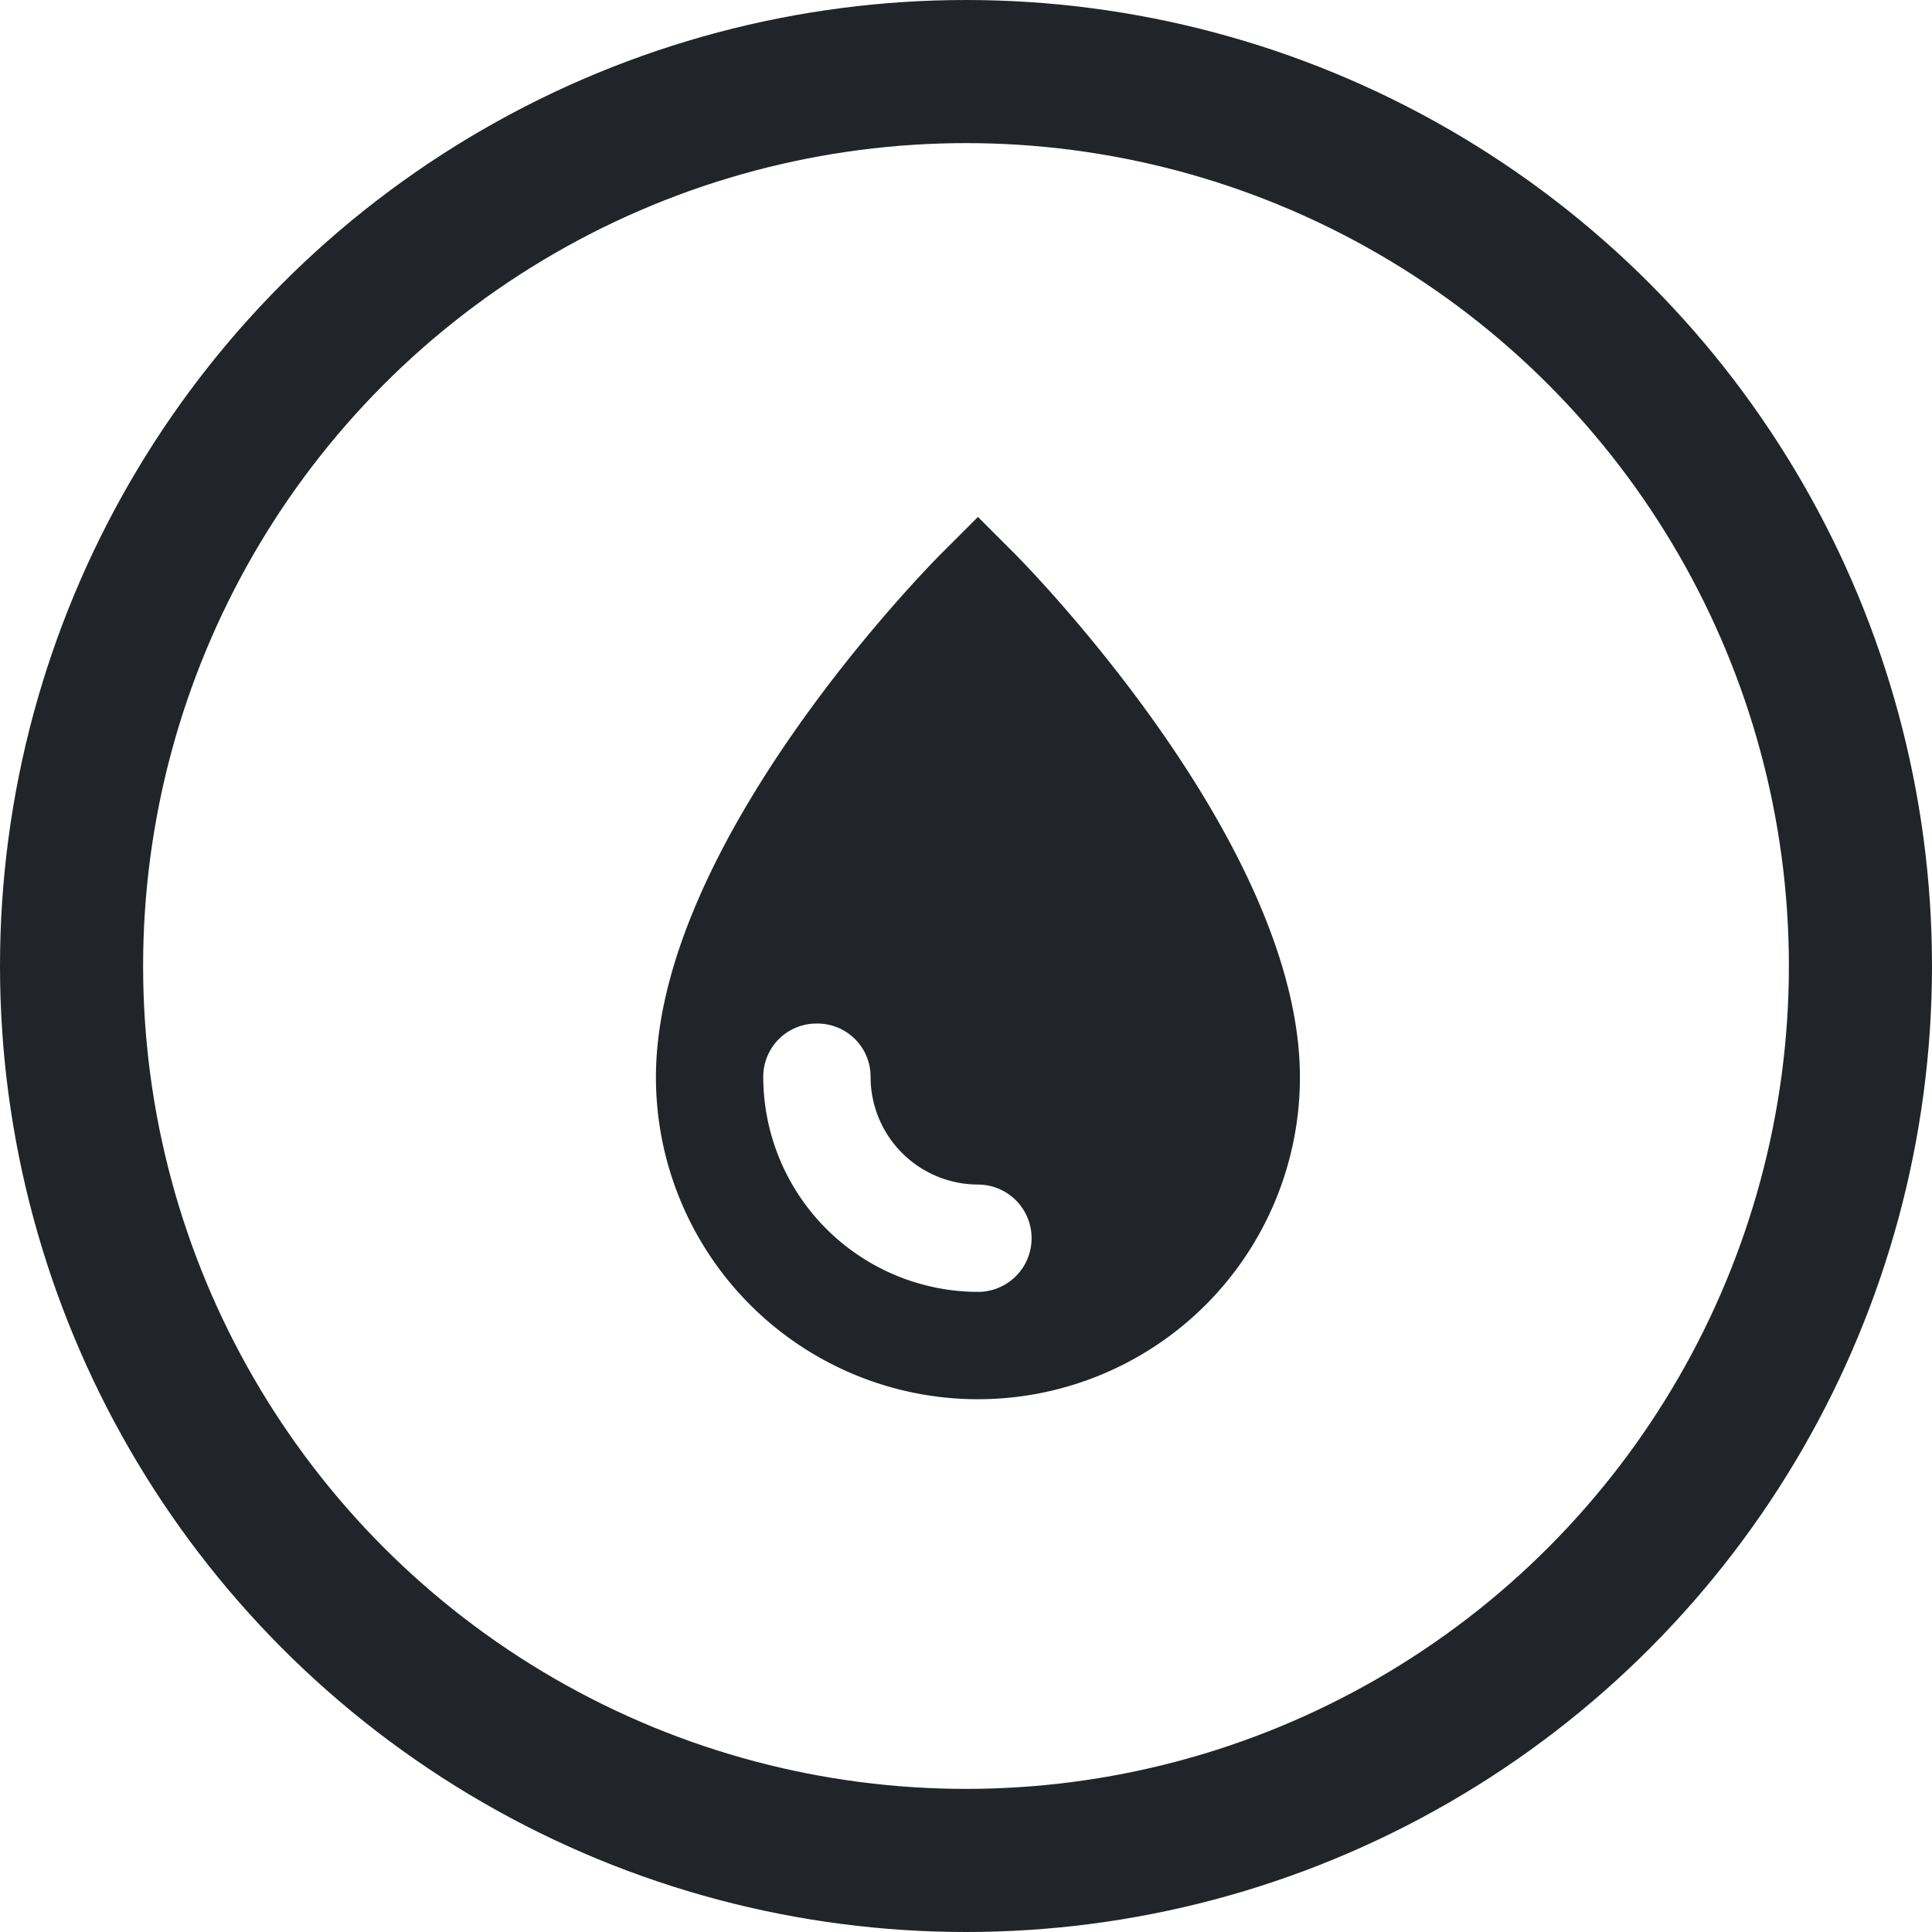
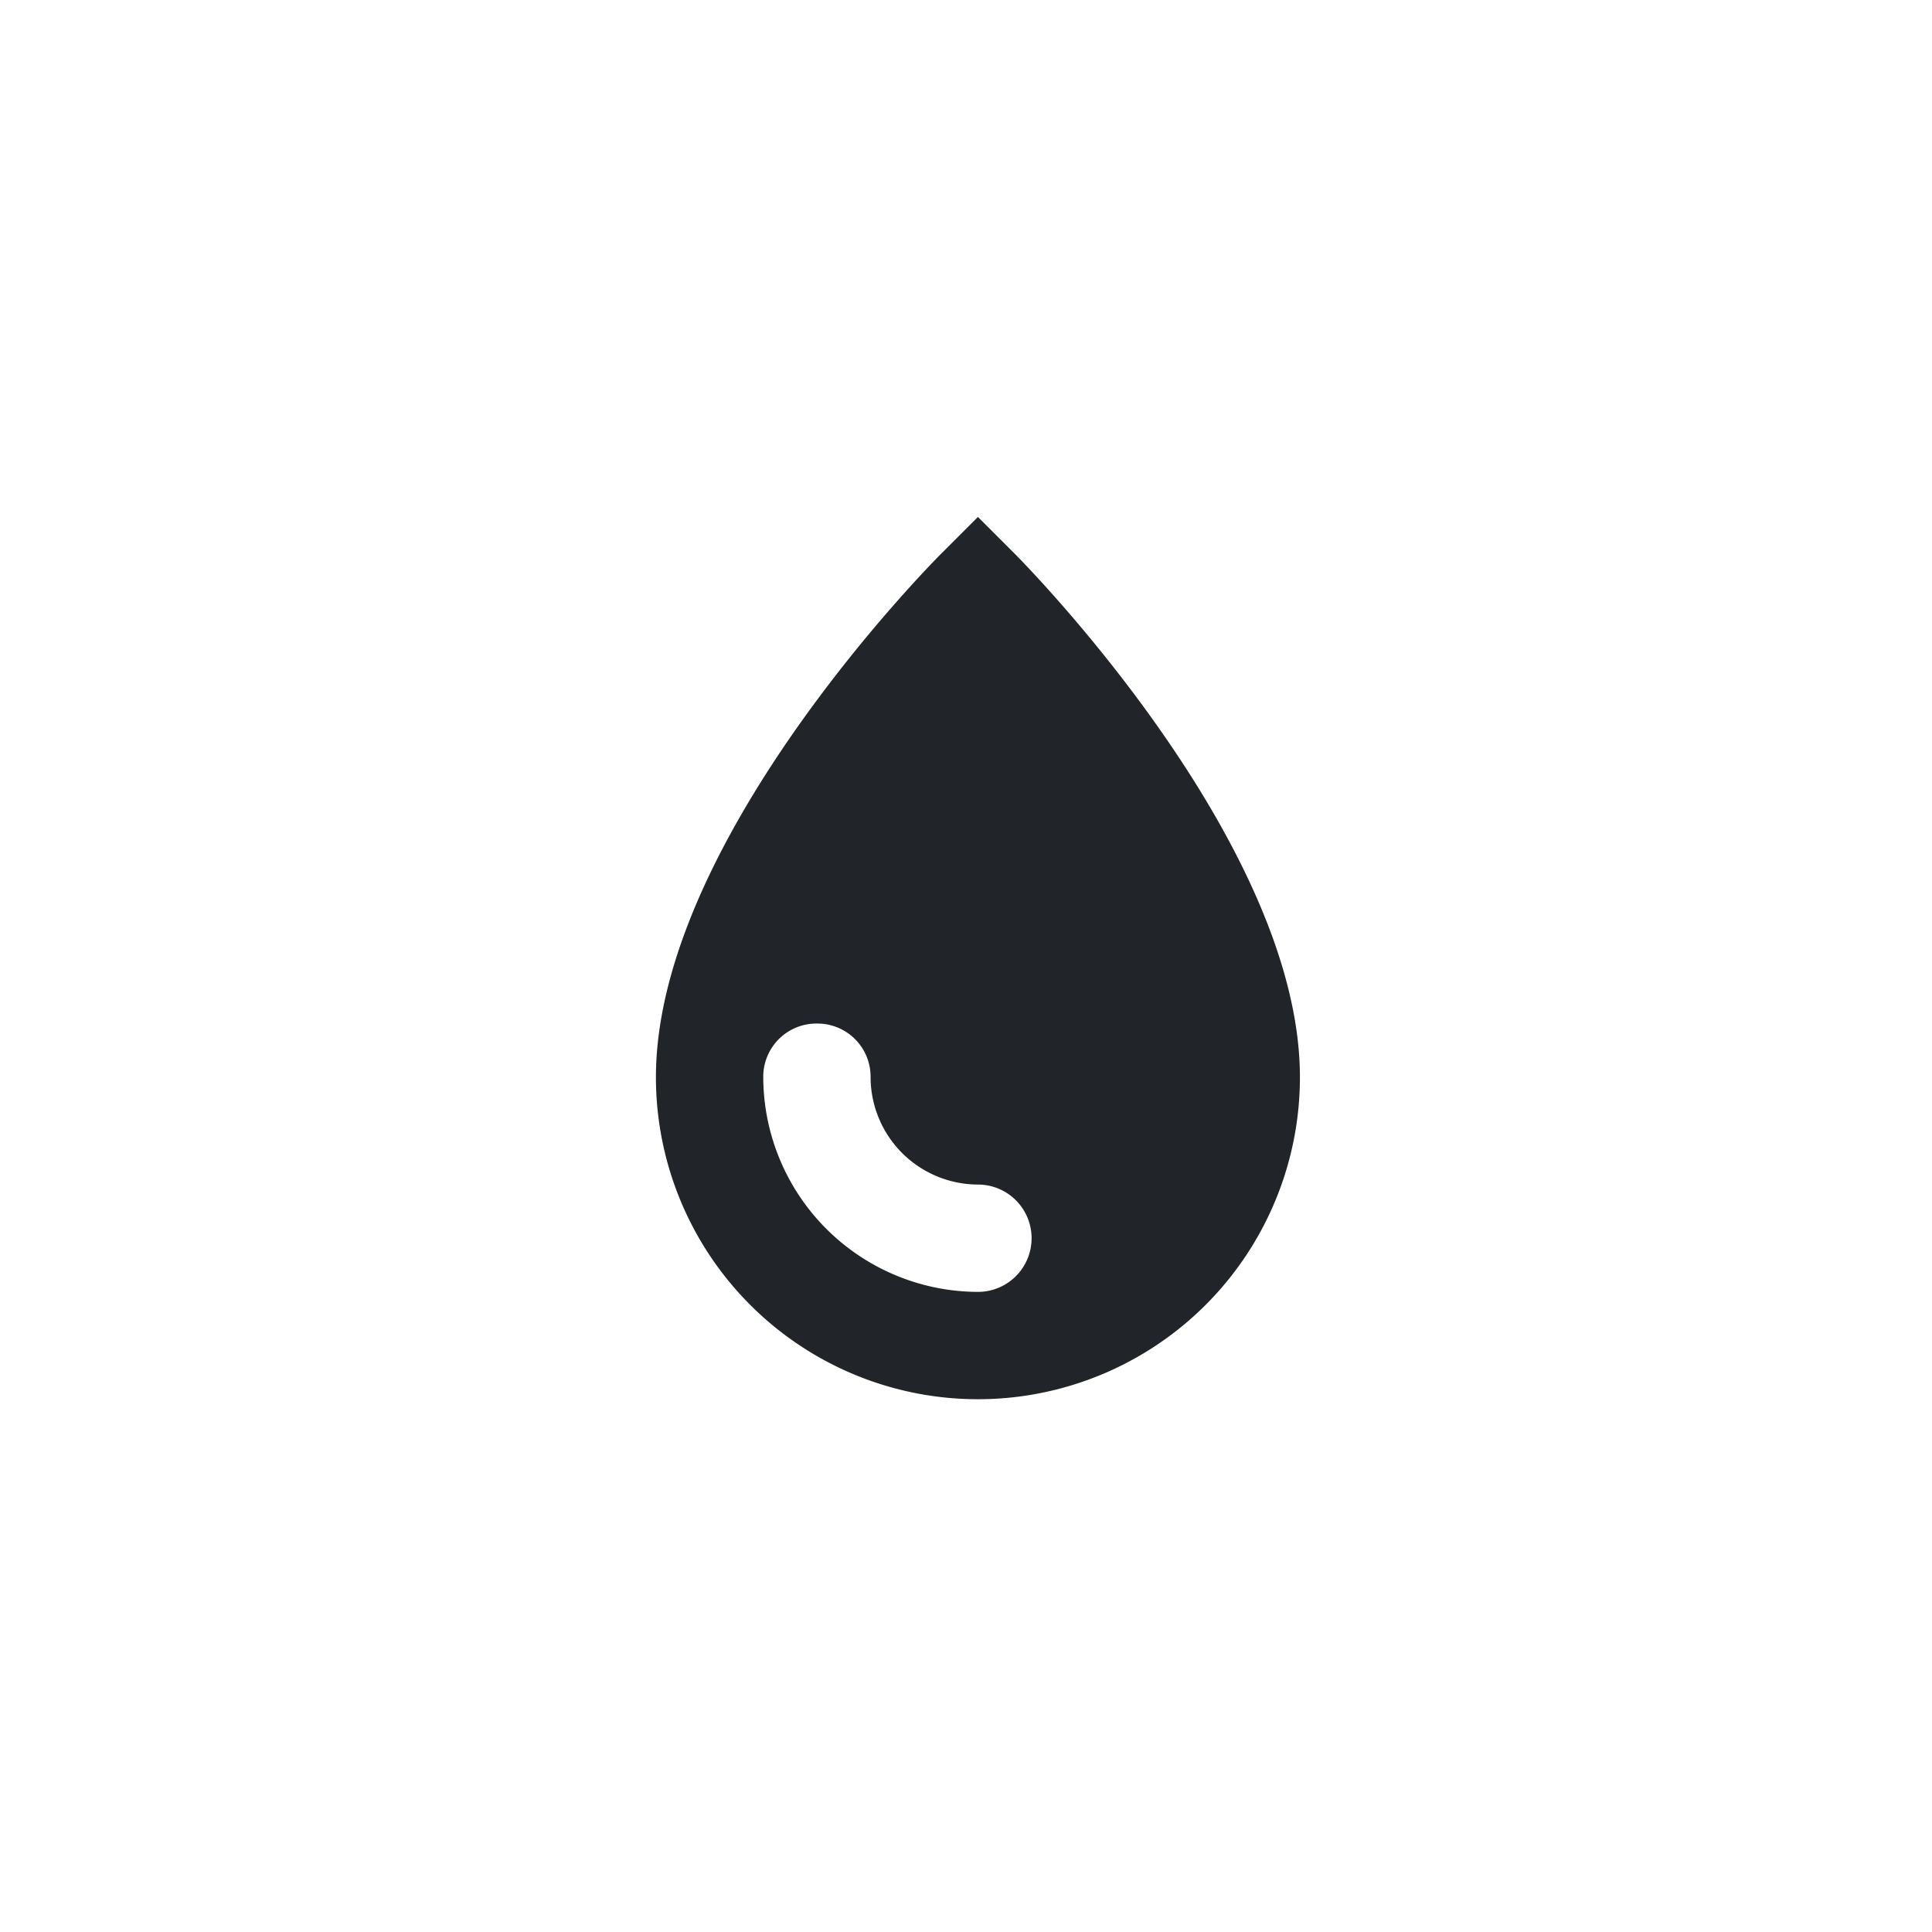
<svg xmlns="http://www.w3.org/2000/svg" width="81" height="81" viewBox="0 0 81 81">
  <g id="Ellipse_10" data-name="Ellipse 10" fill="none" stroke="#212529" stroke-width="6">
-     <circle cx="40.5" cy="40.5" r="40.5" stroke="none" />
-     <circle cx="40.5" cy="40.5" r="37.5" fill="none" />
-   </g>
+     </g>
  <path id="Icon_open-droplet" data-name="Icon open-droplet" d="M13.5,0,11.97,1.53C11.475,2.025,0,13.635,0,23.49a13.5,13.5,0,0,0,27,0C27,13.68,15.525,2.025,15.03,1.53L13.5,0ZM6.75,21.24A2.228,2.228,0,0,1,9,23.49a4.513,4.513,0,0,0,4.5,4.5,2.25,2.25,0,1,1,0,4.5,9.026,9.026,0,0,1-9-9,2.228,2.228,0,0,1,2.25-2.25Z" transform="translate(27.5 21.673)" fill="#212529" />
</svg>